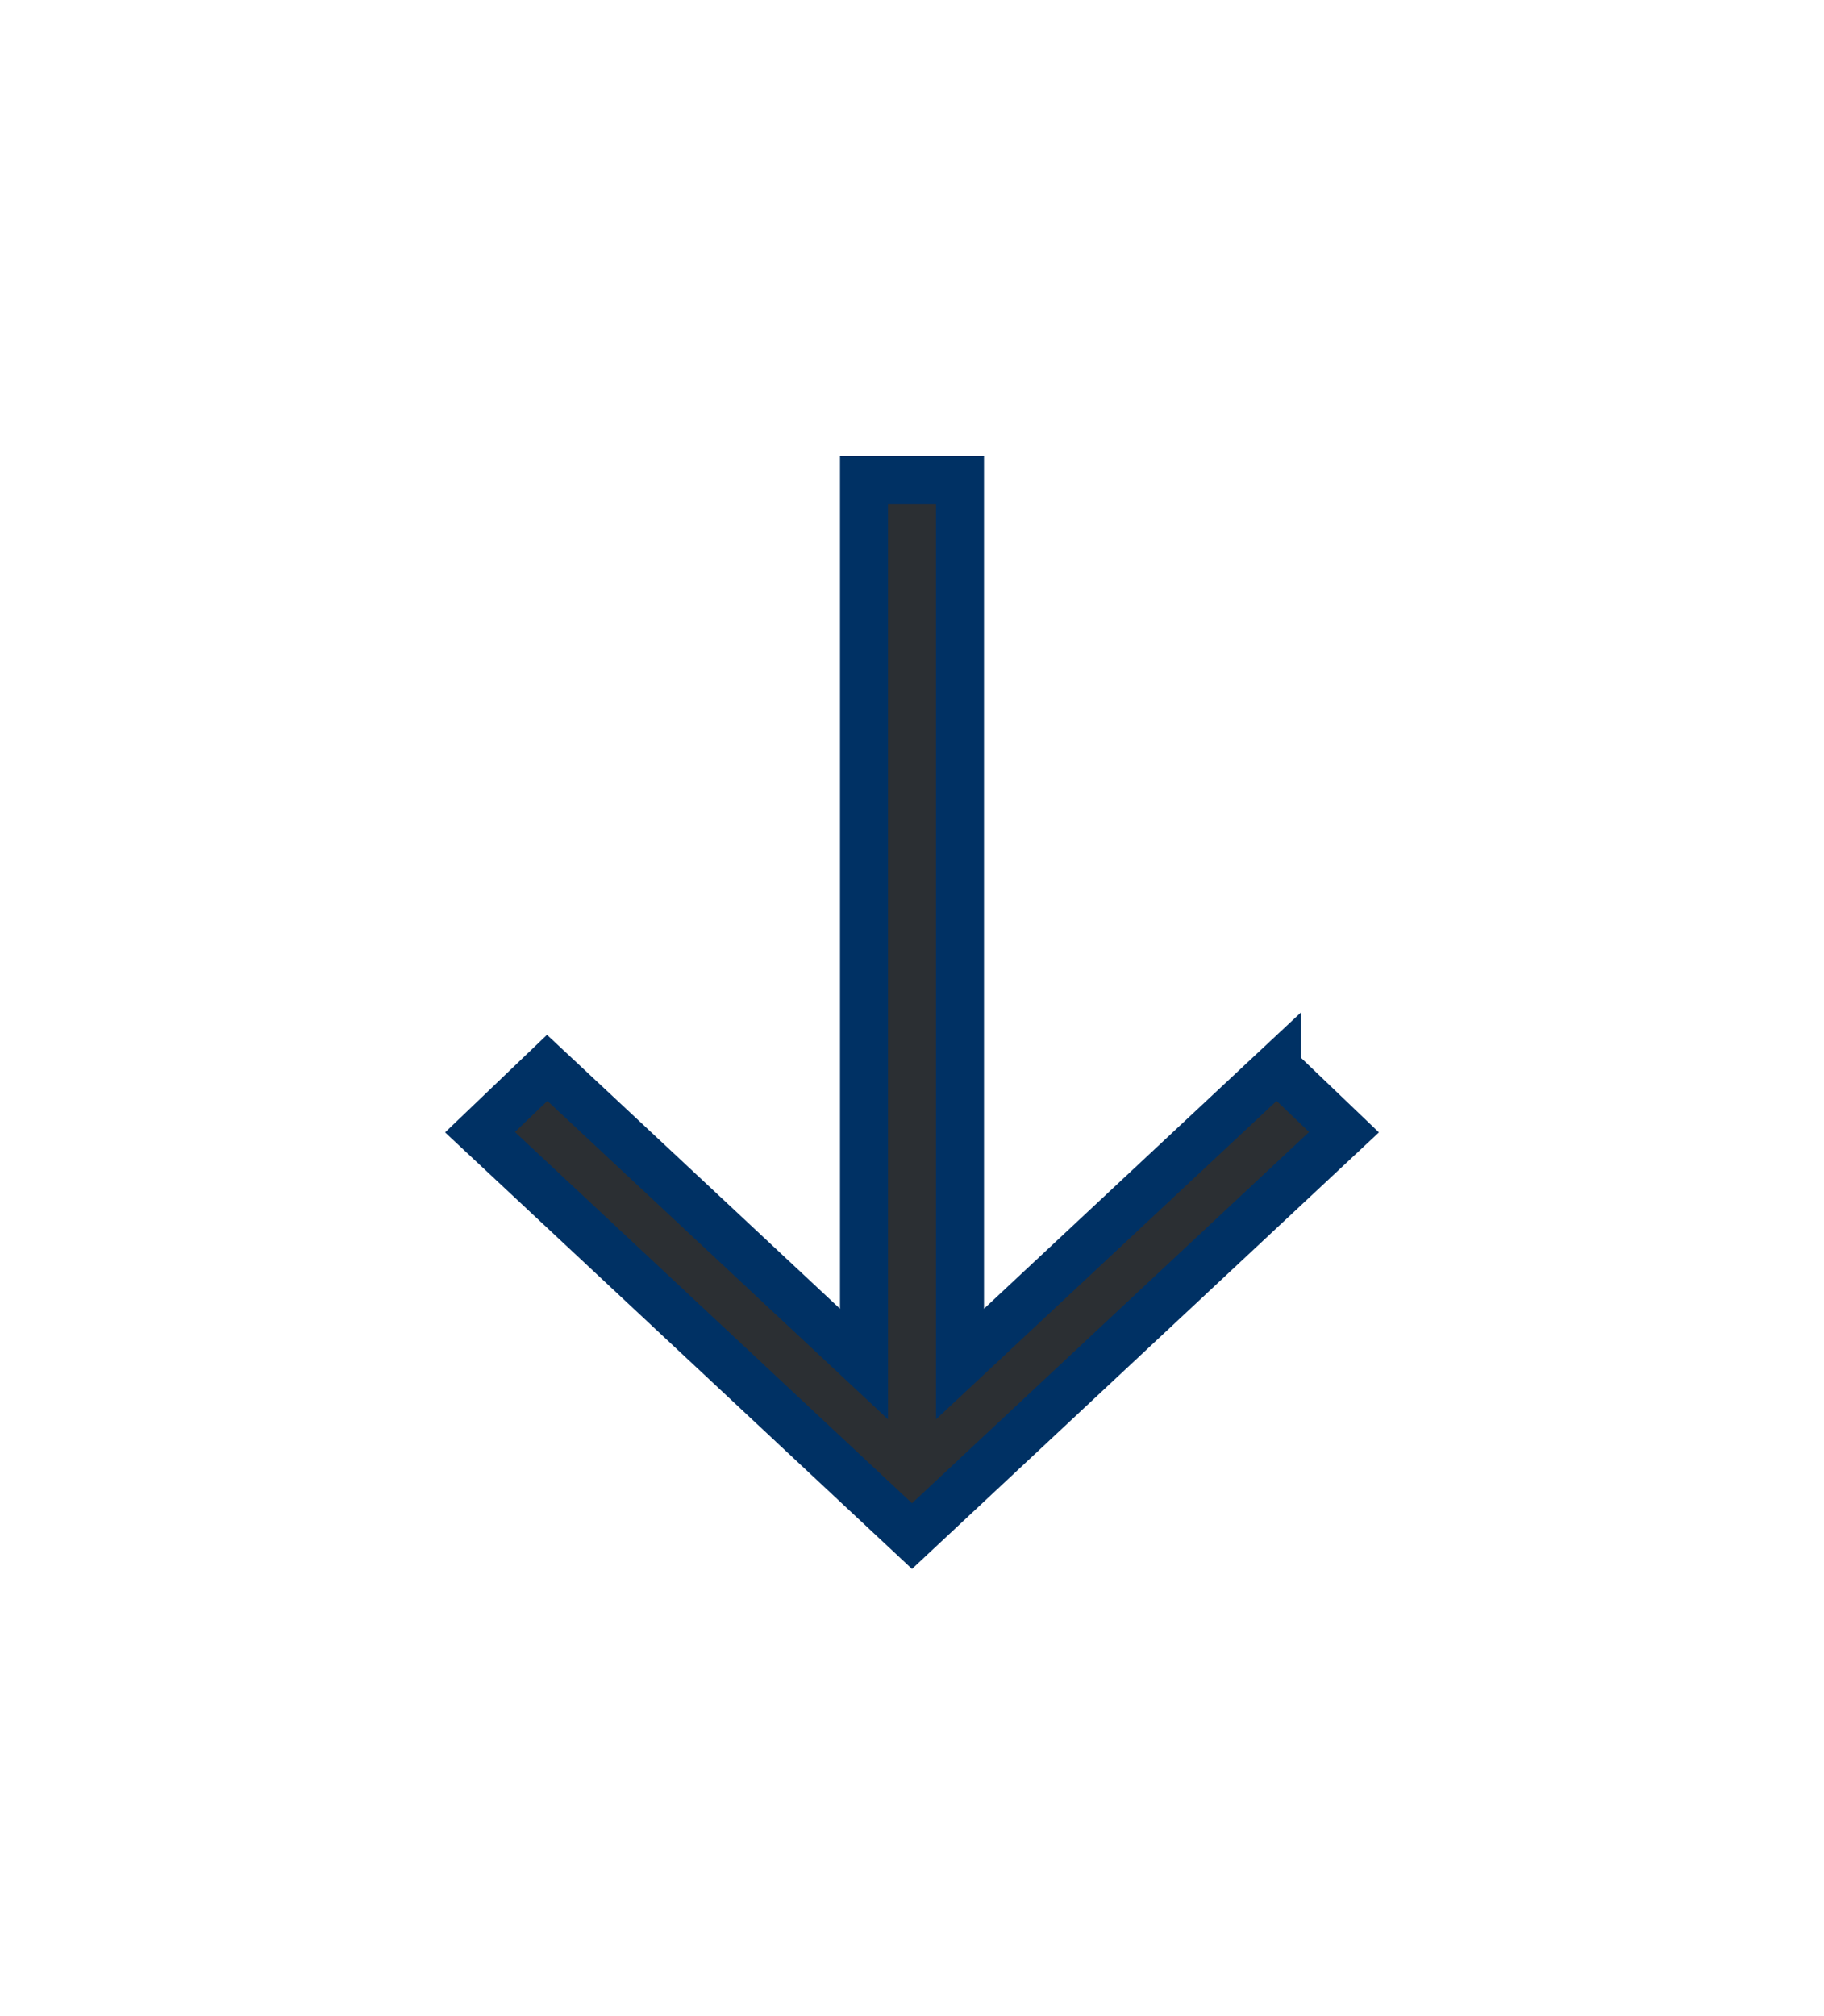
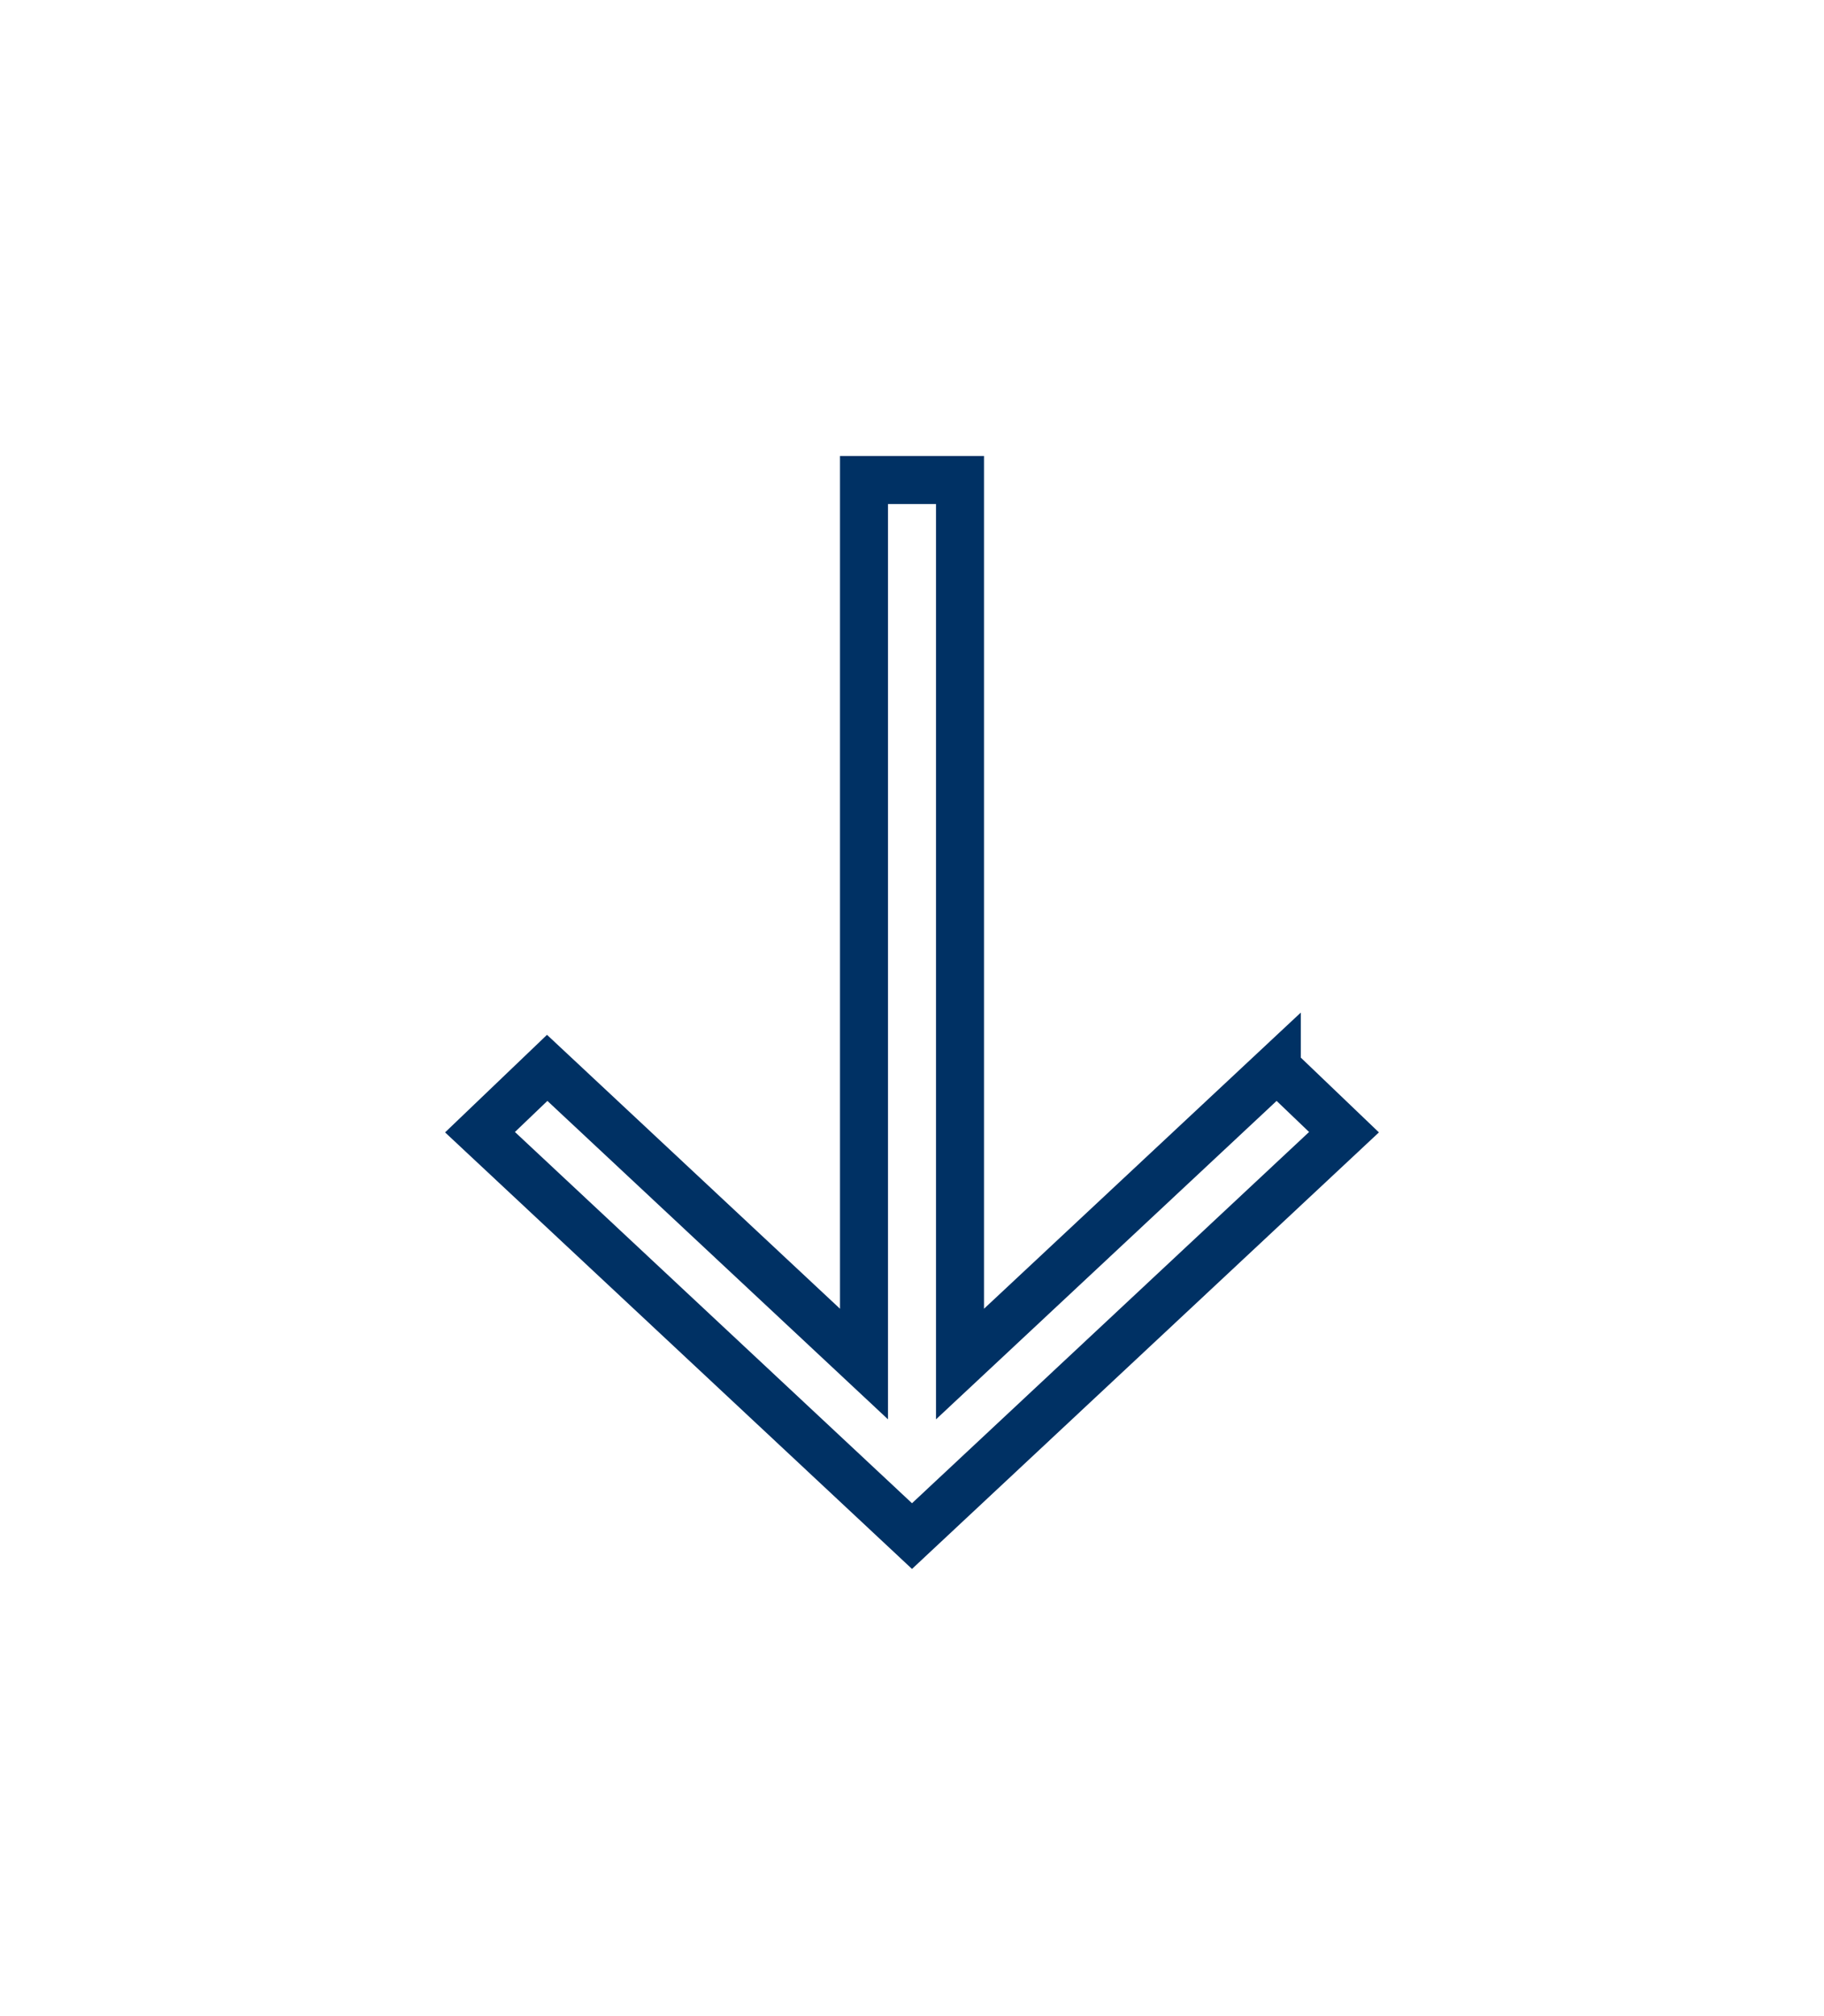
<svg xmlns="http://www.w3.org/2000/svg" width="19" height="21" viewBox="0 0 19 21">
  <g>
    <g>
-       <path fill="#2b2f33" d="M13.3 11.123L10 14.208V5H9v9.208l-3.3-3.085-.7.67L9.5 16l4.5-4.207-.7-.67z" />
      <path fill="none" stroke="#003164" stroke-miterlimit="20" stroke-width=".5" d="M13.3 11.123v0L10 14.208v0V5v0H9v9.208l-3.3-3.085v0l-.7.67v0L9.5 16v0l4.5-4.207v0l-.7-.67v0z" />
    </g>
  </g>
</svg>